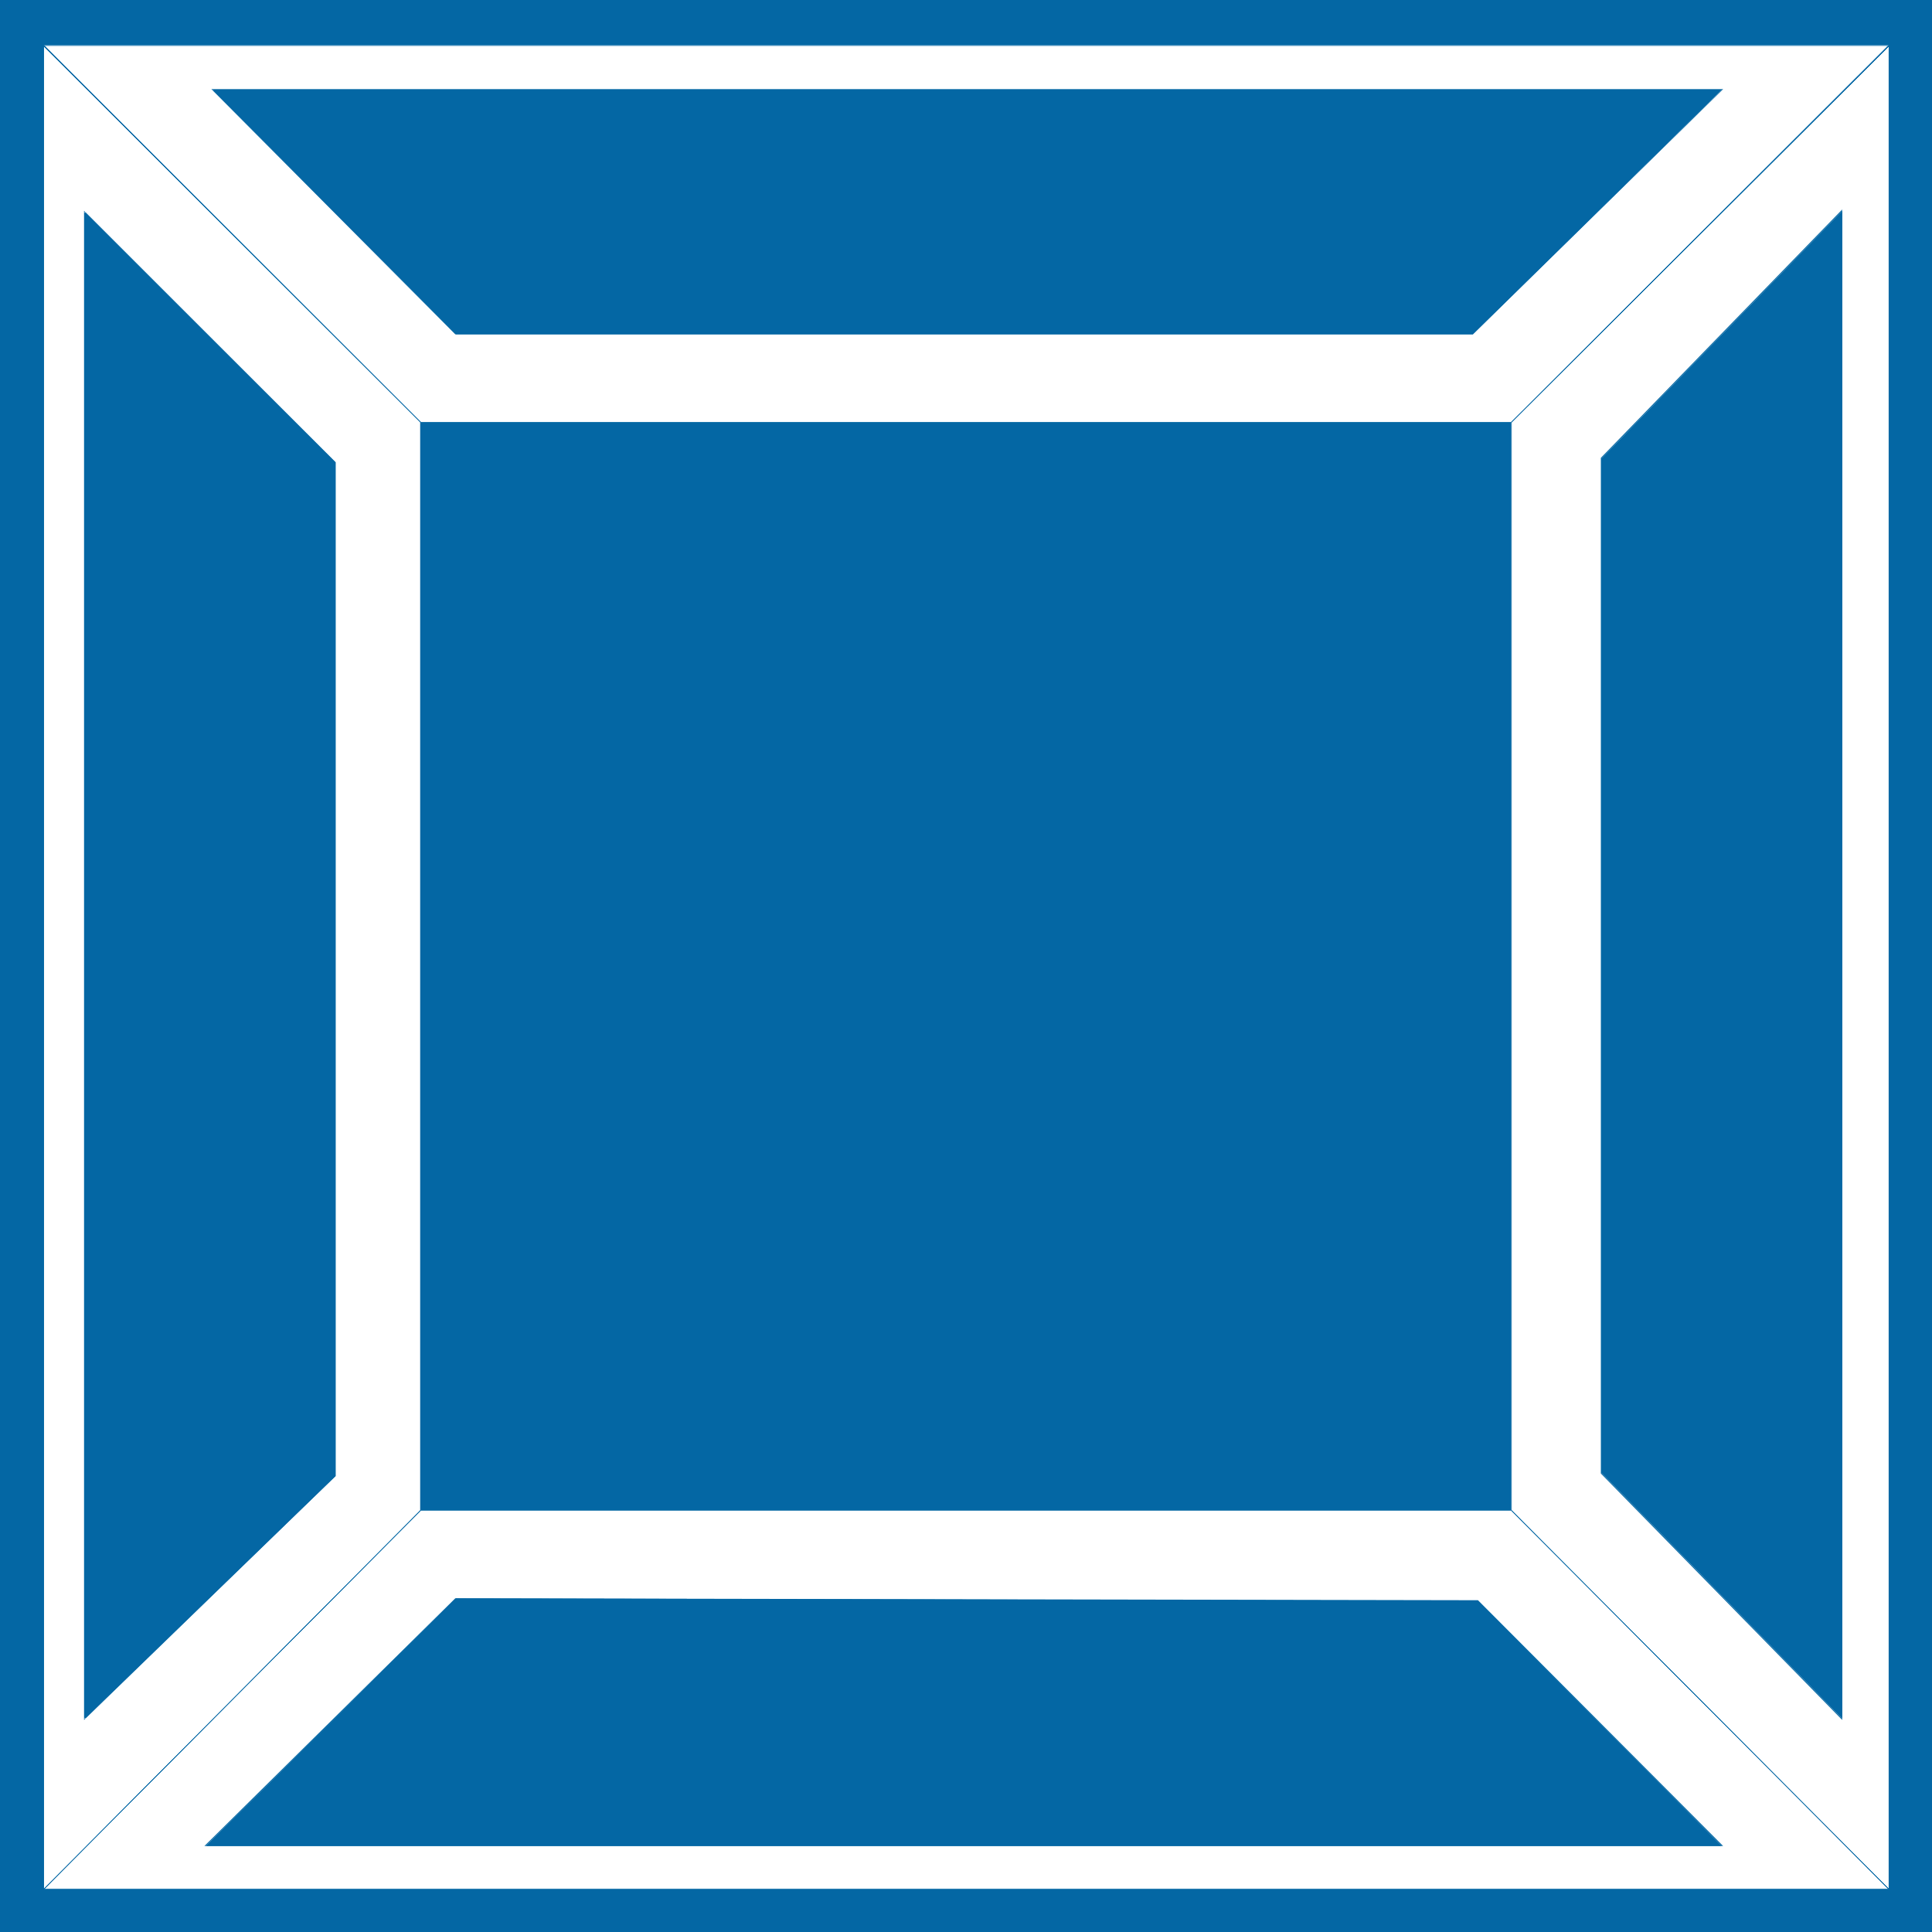
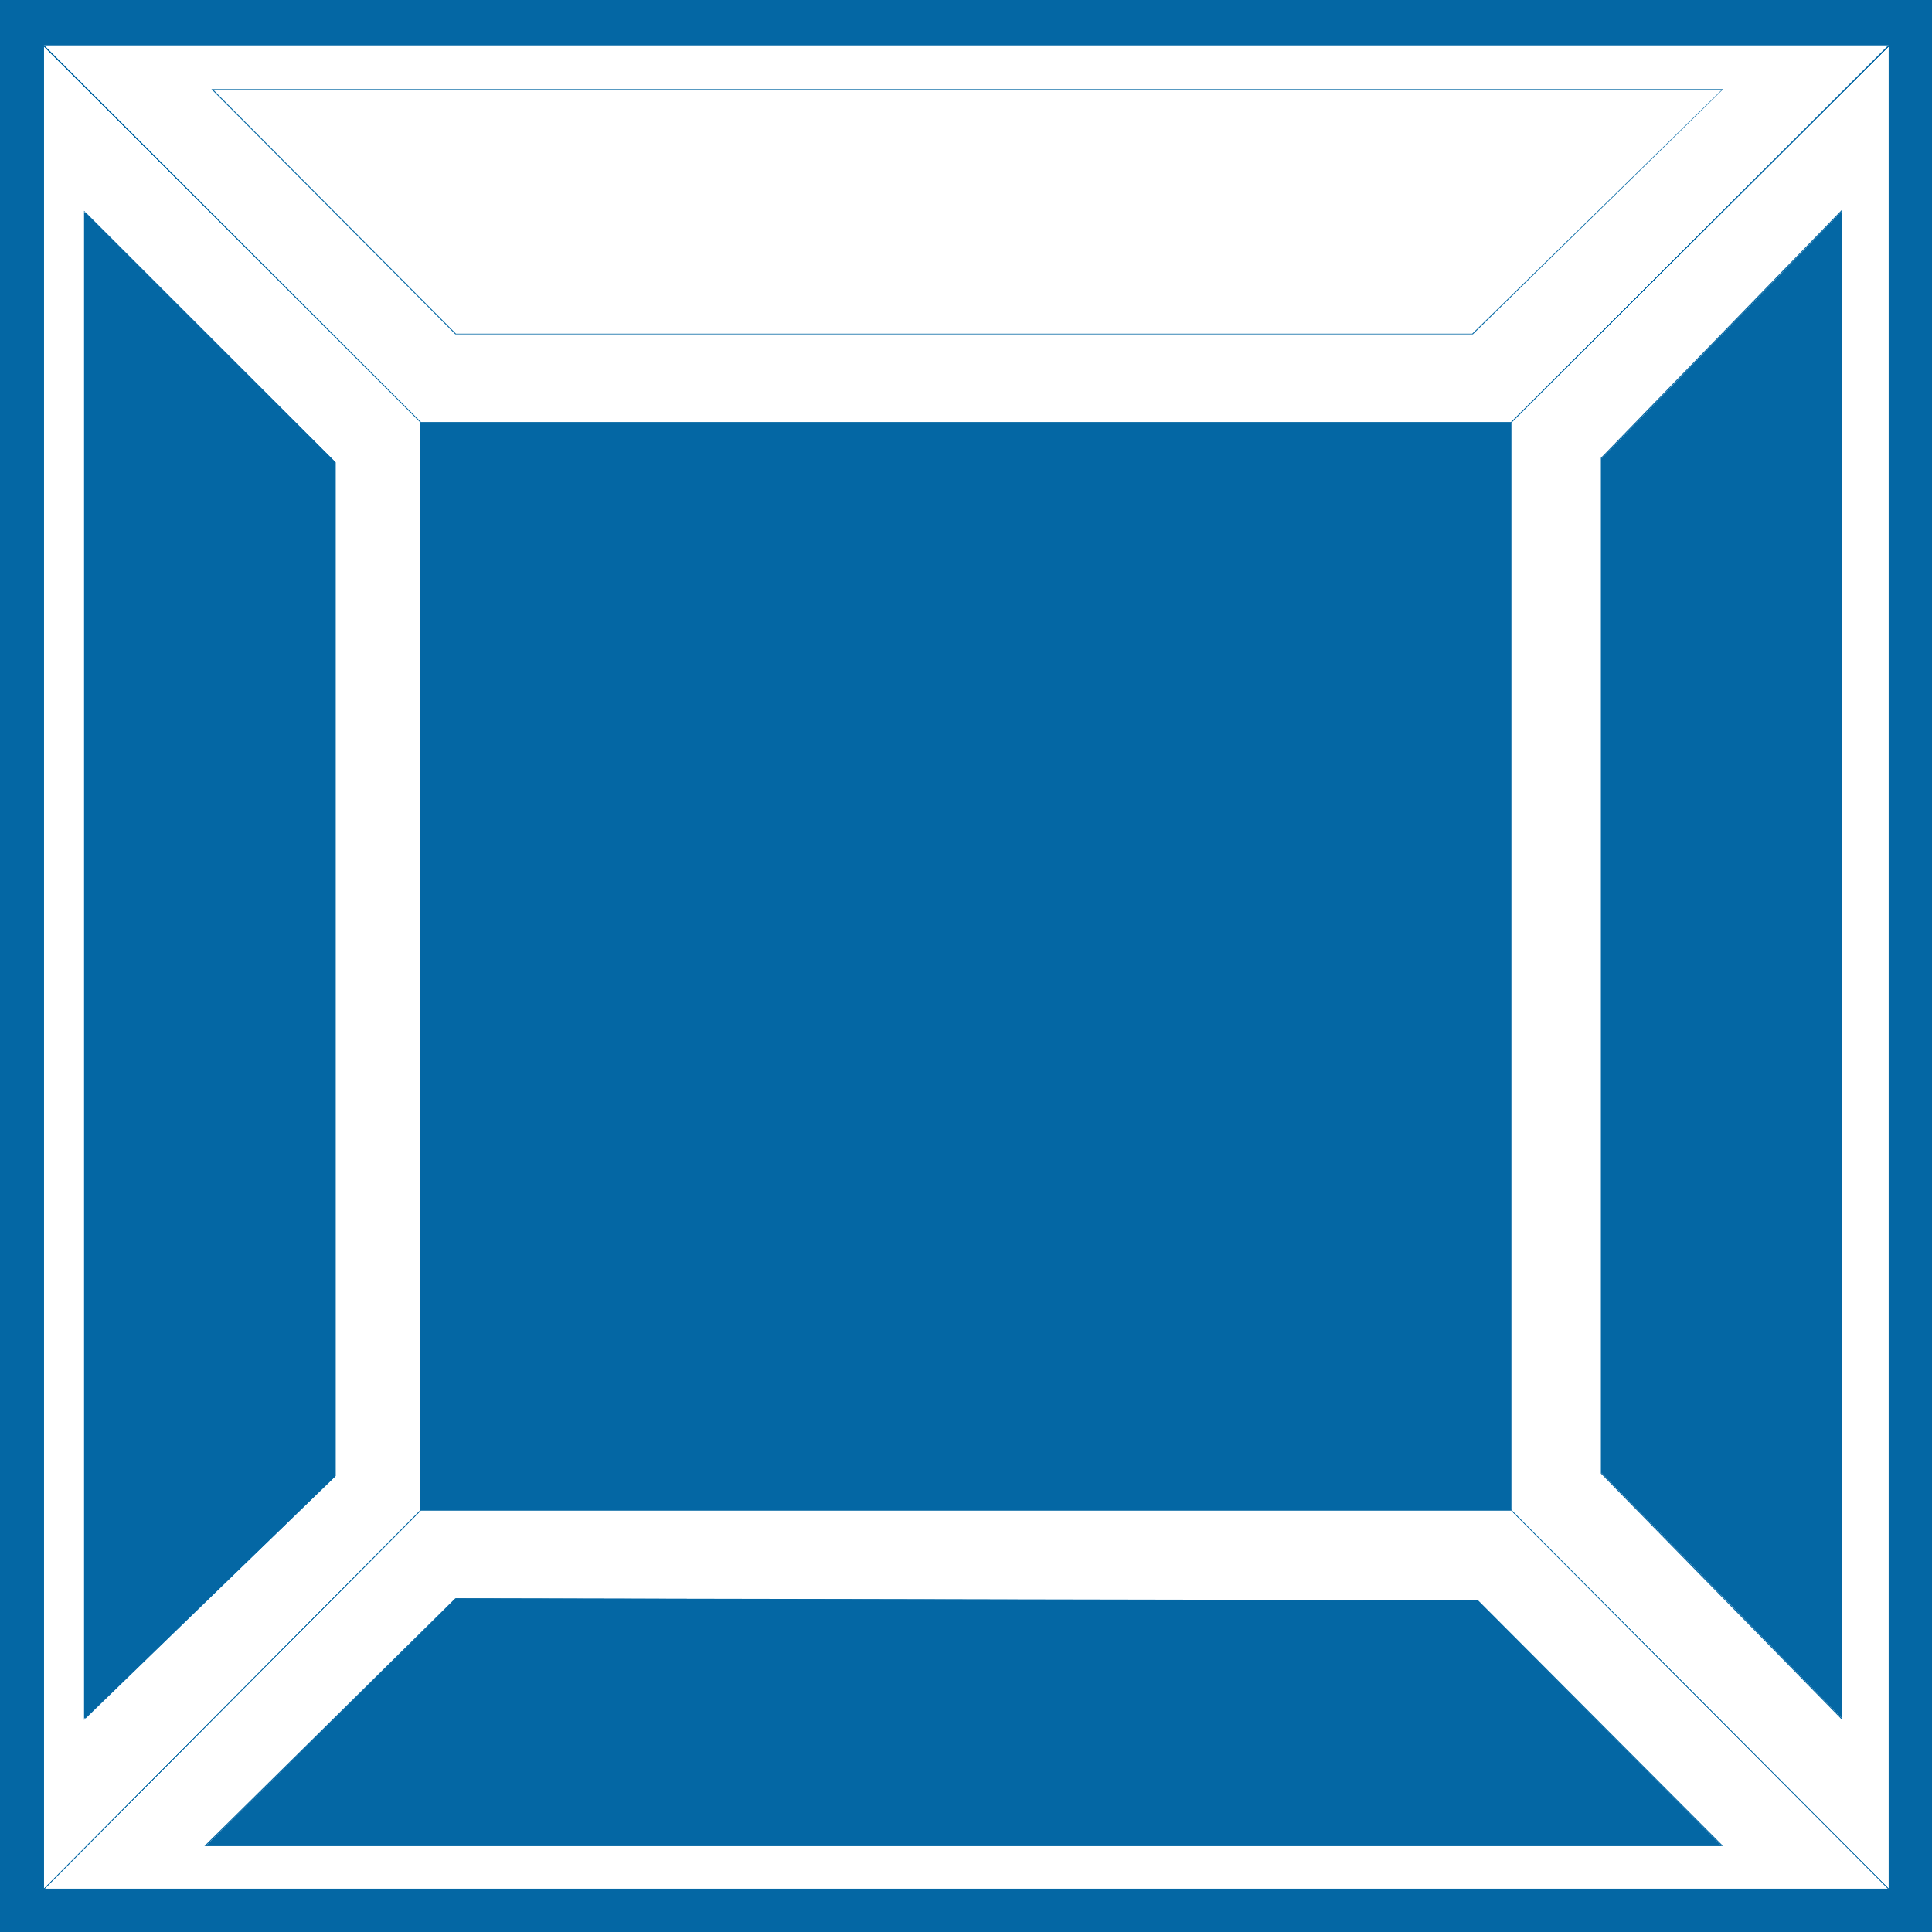
<svg xmlns="http://www.w3.org/2000/svg" xmlns:ns1="http://sodipodi.sourceforge.net/DTD/sodipodi-0.dtd" xmlns:ns2="http://www.inkscape.org/namespaces/inkscape" version="1.0" width="129.724mm" height="129.724mm" id="svg32" ns1:docname="Button 2.wmf">
  <rect width="100%" height="100%" fill="#333333" stroke="none" />
  <ns1:namedview id="namedview32" pagecolor="#ffffff" bordercolor="#000000" borderopacity="0.25" ns2:showpageshadow="2" ns2:pageopacity="0.0" ns2:pagecheckerboard="0" ns2:deskcolor="#d1d1d1" ns2:document-units="mm" />
  <defs id="defs1">
    <pattern id="WMFhbasepattern" patternUnits="userSpaceOnUse" width="6" height="6" x="0" y="0" />
  </defs>
  <path style="fill:#0467a4;fill-opacity:1;fill-rule:evenodd;stroke:none" d="M 0,0 H 490.132 V 490.294 H 0 Z" id="path1" />
  <path style="fill:#0467a4;fill-opacity:1;fill-rule:evenodd;stroke:none" d="M 0.162,0 0,0.162 H 490.132 L 489.971,0 v 490.294 l 0.162,-0.162 H 0 l 0.162,0.162 V 0 H 0 V 490.294 H 490.294 V 0 H 0 Z" id="path2" />
  <path style="fill:#ffffff;fill-opacity:1;fill-rule:evenodd;stroke:none" d="M 11.15,11.474 H 479.305 V 479.467 H 11.15 Z" id="path3" />
  <path style="fill:#0467a4;fill-opacity:1;fill-rule:evenodd;stroke:none" d="m 11.15,11.474 v 0.162 H 479.305 v -0.162 467.993 -0.162 H 11.15 v 0.162 V 11.474 H 10.989 V 479.467 H 479.467 V 11.474 H 10.989 Z" id="path4" />
-   <path style="fill:#0467a4;fill-opacity:1;fill-rule:evenodd;stroke:none" d="m 115.705,84.84 h 258.075 l 63.186,-62.054 H 53.974 Z" id="path5" />
  <path style="fill:#0467a4;fill-opacity:1;fill-rule:evenodd;stroke:none" d="m 115.544,84.84 h 258.237 l 63.509,-62.216 H 53.651 l 61.893,62.216 0.162,-0.162 -61.57,-61.893 -0.162,0.162 H 436.966 v -0.162 l -63.347,61.893 h 0.162 -258.075 v 0 z" id="path6" />
  <path style="fill:#0467a4;fill-opacity:1;fill-rule:evenodd;stroke:none" d="m 115.705,405.616 259.368,0.646 61.893,62.216 H 52.197 Z" id="path7" />
  <path style="fill:#0467a4;fill-opacity:1;fill-rule:evenodd;stroke:none" d="m 115.705,405.777 v 0 l 259.368,0.646 -0.162,-0.162 62.054,62.216 v -0.162 H 52.197 v 0.162 l 63.509,-62.701 -0.162,-0.162 -63.67,62.862 H 437.289 l -62.216,-62.378 -259.529,-0.485 z" id="path8" />
  <path style="fill:#0467a4;fill-opacity:1;fill-rule:evenodd;stroke:none" d="M 21.493,53.813 85.163,117.321 V 374.588 L 21.493,436.158 Z" id="path9" />
  <path style="fill:#0467a4;fill-opacity:1;fill-rule:evenodd;stroke:none" d="m 21.654,53.813 h -0.323 l 63.67,63.509 v 0 257.267 -0.162 l -63.67,61.731 h 0.323 V 53.813 l -0.323,-0.323 V 436.481 L 85.163,374.588 V 117.321 L 21.331,53.49 Z" id="path10" />
  <path style="fill:#0467a4;fill-opacity:1;fill-rule:evenodd;stroke:none" d="m 467.508,53.49 -61.085,62.862 v 257.429 l 61.085,62.378 z" id="path11" />
  <path style="fill:#0467a4;fill-opacity:1;fill-rule:evenodd;stroke:none" d="m 467.508,53.166 -61.246,63.024 v 257.752 l 61.246,62.539 V 53.166 l -0.162,0.323 V 436.158 h 0.162 l -61.085,-62.378 h 0.162 V 116.352 h -0.162 l 61.085,-62.862 h -0.162 z" id="path12" />
-   <path style="fill:#0467a4;fill-opacity:1;fill-rule:evenodd;stroke:none" d="M 131.704,132.673 H 357.782 V 358.752 H 131.704 Z" id="path13" />
-   <path style="fill:#0467a4;fill-opacity:1;fill-rule:evenodd;stroke:none" d="m 131.865,132.673 h -0.162 226.078 -0.162 v 226.078 l 0.162,-0.162 H 131.704 l 0.162,0.162 V 132.673 l -0.162,-0.162 V 358.913 H 357.944 V 132.512 H 131.704 Z" id="path14" />
  <path style="fill:#0467a4;fill-opacity:1;fill-rule:evenodd;stroke:none" d="M 106.656,107.141 H 383.476 V 383.315 H 106.656 Z" id="path15" />
  <path style="fill:#0467a4;fill-opacity:1;fill-rule:evenodd;stroke:none" d="m 106.817,107.141 -0.162,0.162 h 276.82 v -0.162 276.174 -0.162 H 106.656 l 0.162,0.162 V 107.141 h -0.162 V 383.315 H 383.638 V 107.141 H 106.656 Z" id="path16" />
  <path style="fill:#0467a4;fill-opacity:1;fill-rule:evenodd;stroke:none" d="m 106.817,107.141 -95.667,-95.667 -0.162,0.162 95.667,95.505 z" id="path17" />
  <path style="fill:#0467a4;fill-opacity:1;fill-rule:evenodd;stroke:none" d="m 106.817,107.141 -95.667,-95.667 -0.162,0.162 95.667,95.505 z" id="path18" />
-   <path style="fill:#0467a4;fill-opacity:1;fill-rule:evenodd;stroke:none" d="m 106.817,107.141 -95.667,-95.667 -0.162,0.162 95.667,95.505 z" id="path19" />
  <path style="fill:#0467a4;fill-opacity:1;fill-rule:evenodd;stroke:none" d="m 106.817,107.141 -95.667,-95.667 -0.162,0.162 95.667,95.505 z" id="path20" />
  <path style="fill:#0467a4;fill-opacity:1;fill-rule:evenodd;stroke:none" d="m 383.638,107.141 95.829,-95.505 -0.162,-0.162 -95.829,95.667 z" id="path21" />
  <path style="fill:#0467a4;fill-opacity:1;fill-rule:evenodd;stroke:none" d="m 383.638,107.141 95.829,-95.505 -0.162,-0.162 -95.829,95.667 z" id="path22" />
  <path style="fill:#0467a4;fill-opacity:1;fill-rule:evenodd;stroke:none" d="m 383.638,107.141 95.829,-95.505 -0.162,-0.162 -95.829,95.667 z" id="path23" />
  <path style="fill:#0467a4;fill-opacity:1;fill-rule:evenodd;stroke:none" d="m 383.638,107.141 95.829,-95.505 -0.162,-0.162 -95.829,95.667 z" id="path24" />
  <path style="fill:#0467a4;fill-opacity:1;fill-rule:evenodd;stroke:none" d="m 106.656,383.315 -95.667,96.152 h 0.162 l 95.667,-96.152 z" id="path25" />
  <path style="fill:#0467a4;fill-opacity:1;fill-rule:evenodd;stroke:none" d="m 106.656,383.315 -95.667,96.152 h 0.162 l 95.667,-96.152 z" id="path26" />
  <path style="fill:#0467a4;fill-opacity:1;fill-rule:evenodd;stroke:none" d="m 106.656,383.315 -95.667,96.152 h 0.162 l 95.667,-96.152 z" id="path27" />
  <path style="fill:#0467a4;fill-opacity:1;fill-rule:evenodd;stroke:none" d="m 106.656,383.315 -95.667,96.152 h 0.162 l 95.667,-96.152 z" id="path28" />
  <path style="fill:#0467a4;fill-opacity:1;fill-rule:evenodd;stroke:none" d="m 383.476,383.315 95.829,96.152 h 0.162 l -95.829,-96.152 z" id="path29" />
  <path style="fill:#0467a4;fill-opacity:1;fill-rule:evenodd;stroke:none" d="m 383.476,383.315 95.829,96.152 h 0.162 l -95.829,-96.152 z" id="path30" />
-   <path style="fill:#0467a4;fill-opacity:1;fill-rule:evenodd;stroke:none" d="m 383.476,383.315 95.829,96.152 h 0.162 l -95.829,-96.152 z" id="path31" />
  <path style="fill:#0467a4;fill-opacity:1;fill-rule:evenodd;stroke:none" d="m 383.476,383.315 95.829,96.152 h 0.162 l -95.829,-96.152 z" id="path32" />
</svg>